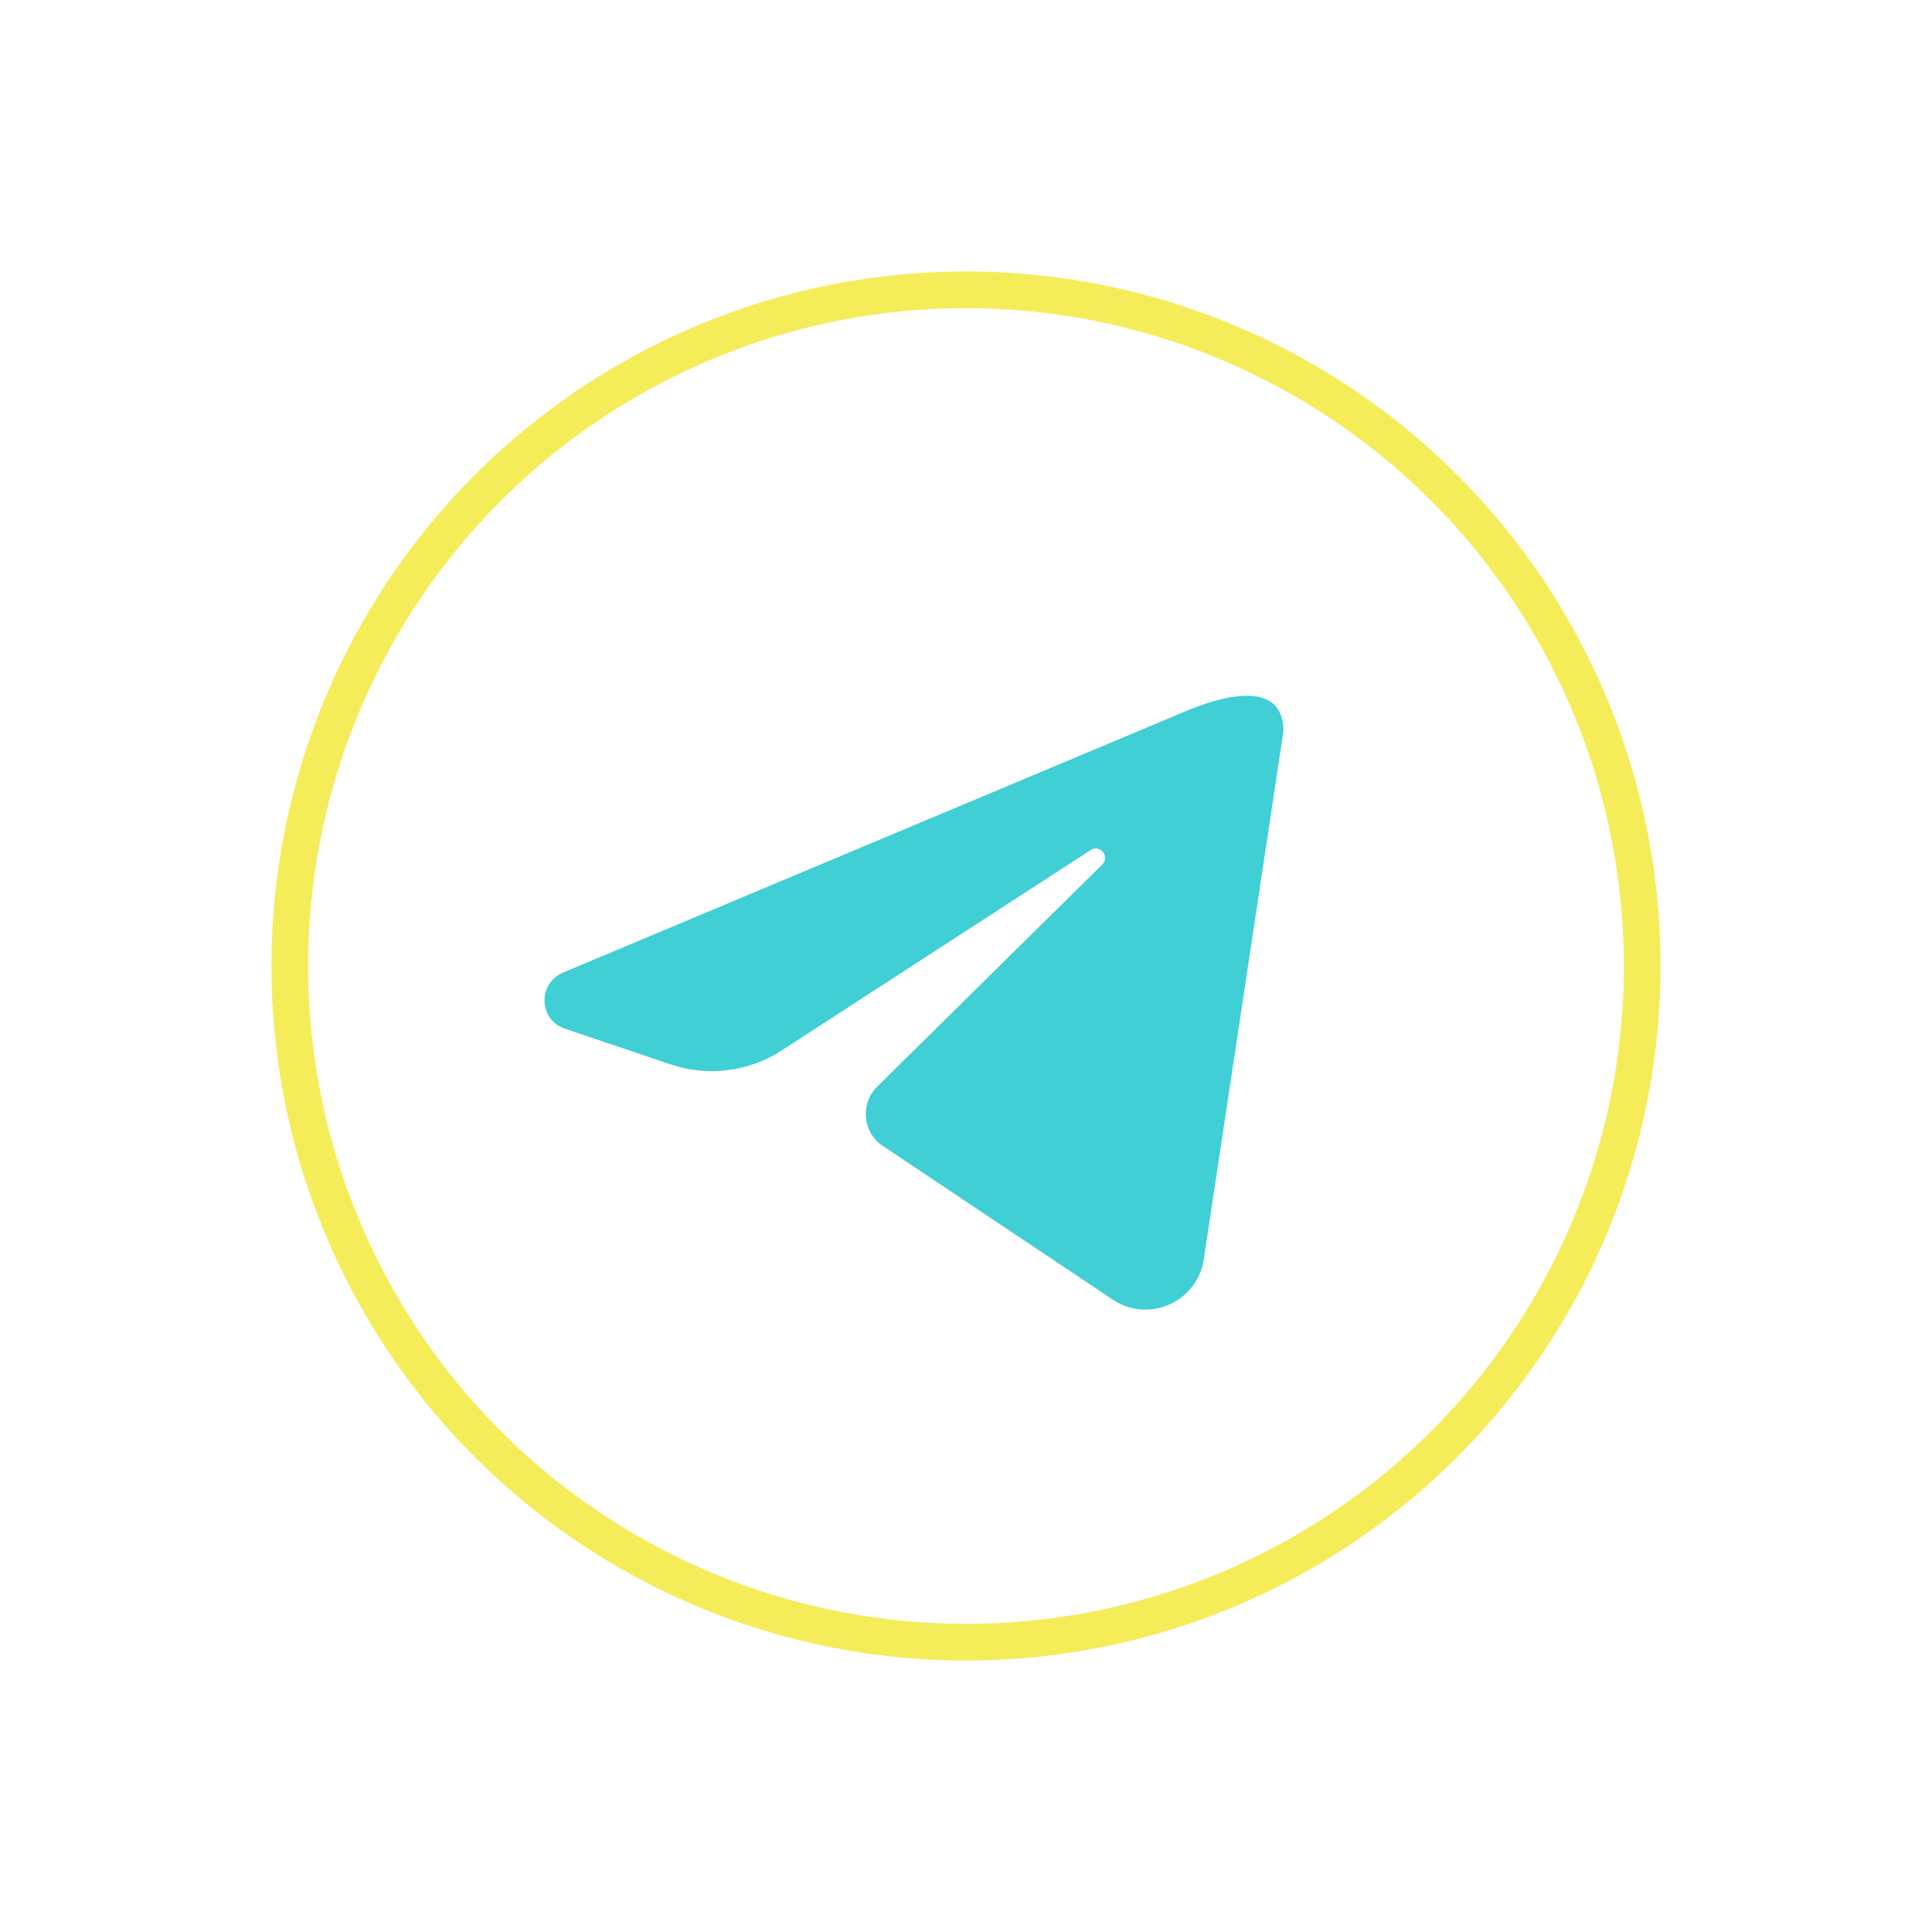
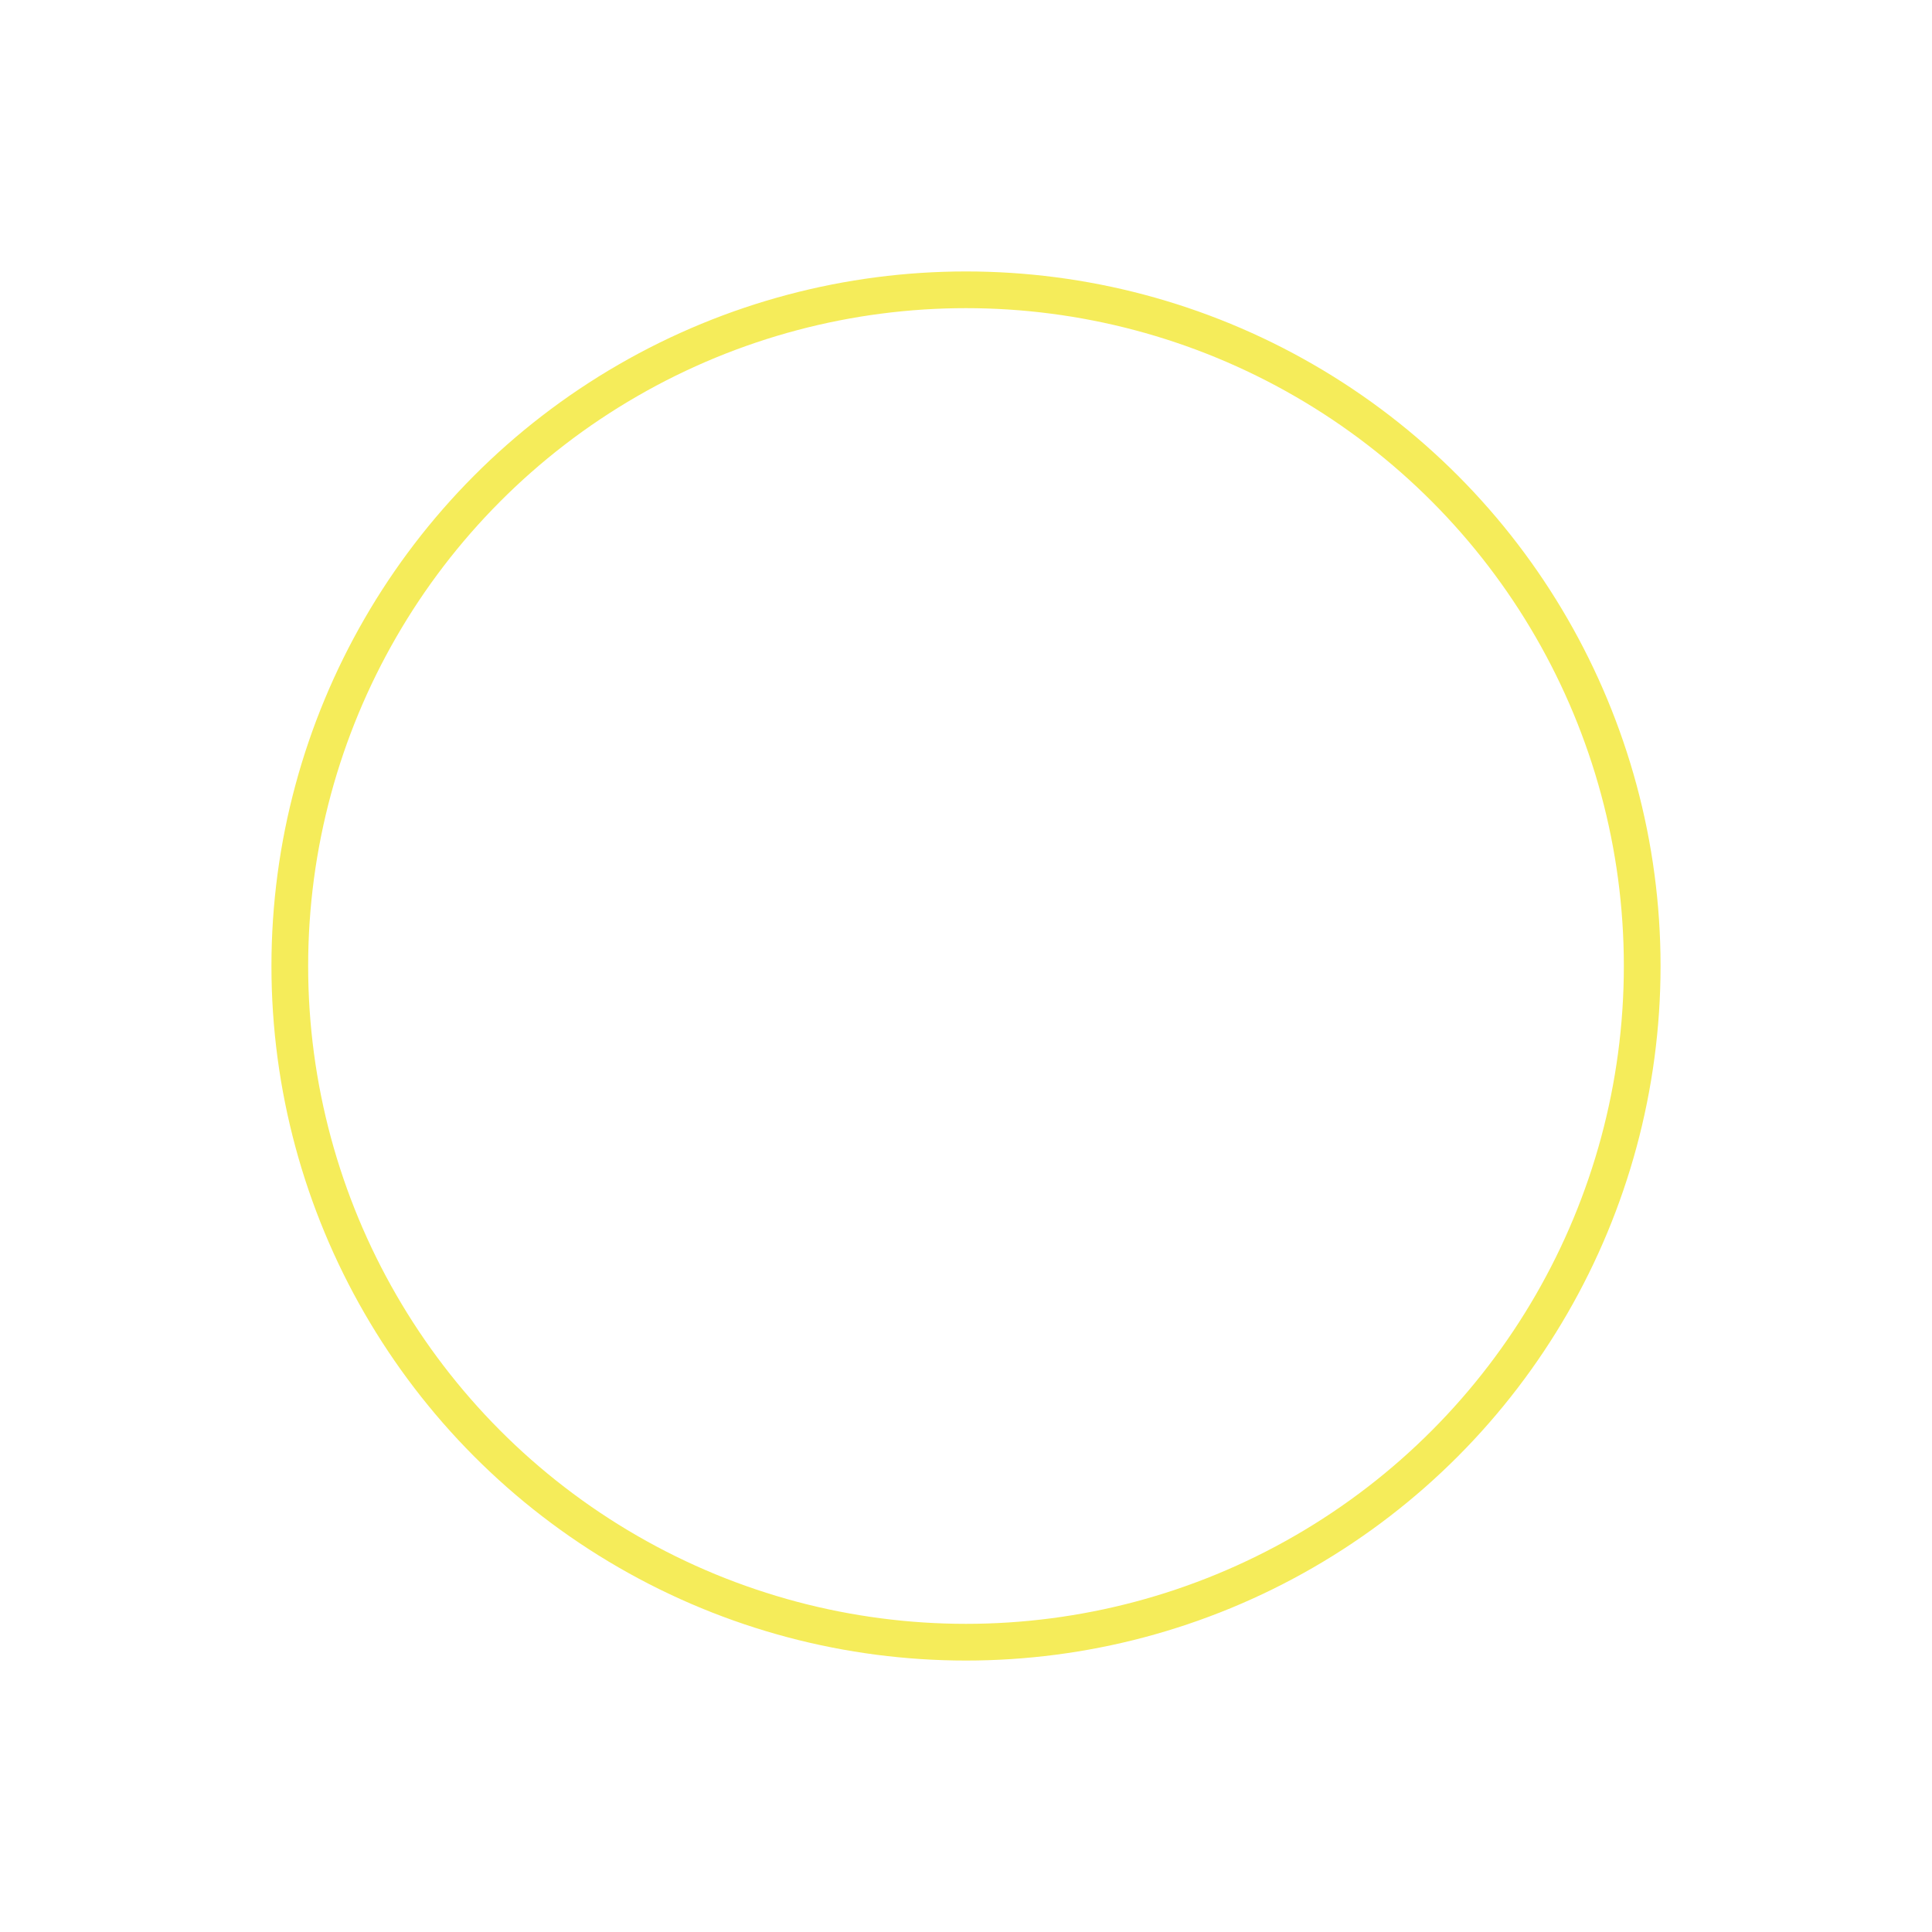
<svg xmlns="http://www.w3.org/2000/svg" id="Layer_1" data-name="Layer 1" viewBox="0 0 100 100">
  <defs>
    <style>
      .cls-1 {
        fill: #3fcfd5;
      }

      .cls-2 {
        fill: none;
        stroke: #f5ec5a;
        stroke-linecap: round;
        stroke-linejoin: round;
        stroke-width: 1.9px;
      }
    </style>
  </defs>
-   <path class="cls-1" d="M29.12,50.35l32.21-13.52c1.71-.73,5.1-1.79,5.1,1.02l-4.13,27.38c-.36,2.18-2.86,3.27-4.7,2.04l-11.91-7.96c-1.04-.7-1.18-2.18-.29-3.06l11.65-11.5c.41-.41-.11-1.07-.6-.75l-15.99,10.37c-1.71,1.11-3.83,1.37-5.76.72l-5.47-1.85c-1.34-.45-1.41-2.32-.11-2.88Z" />
  <circle class="cls-2" cx="50" cy="50" r="35" />
</svg>